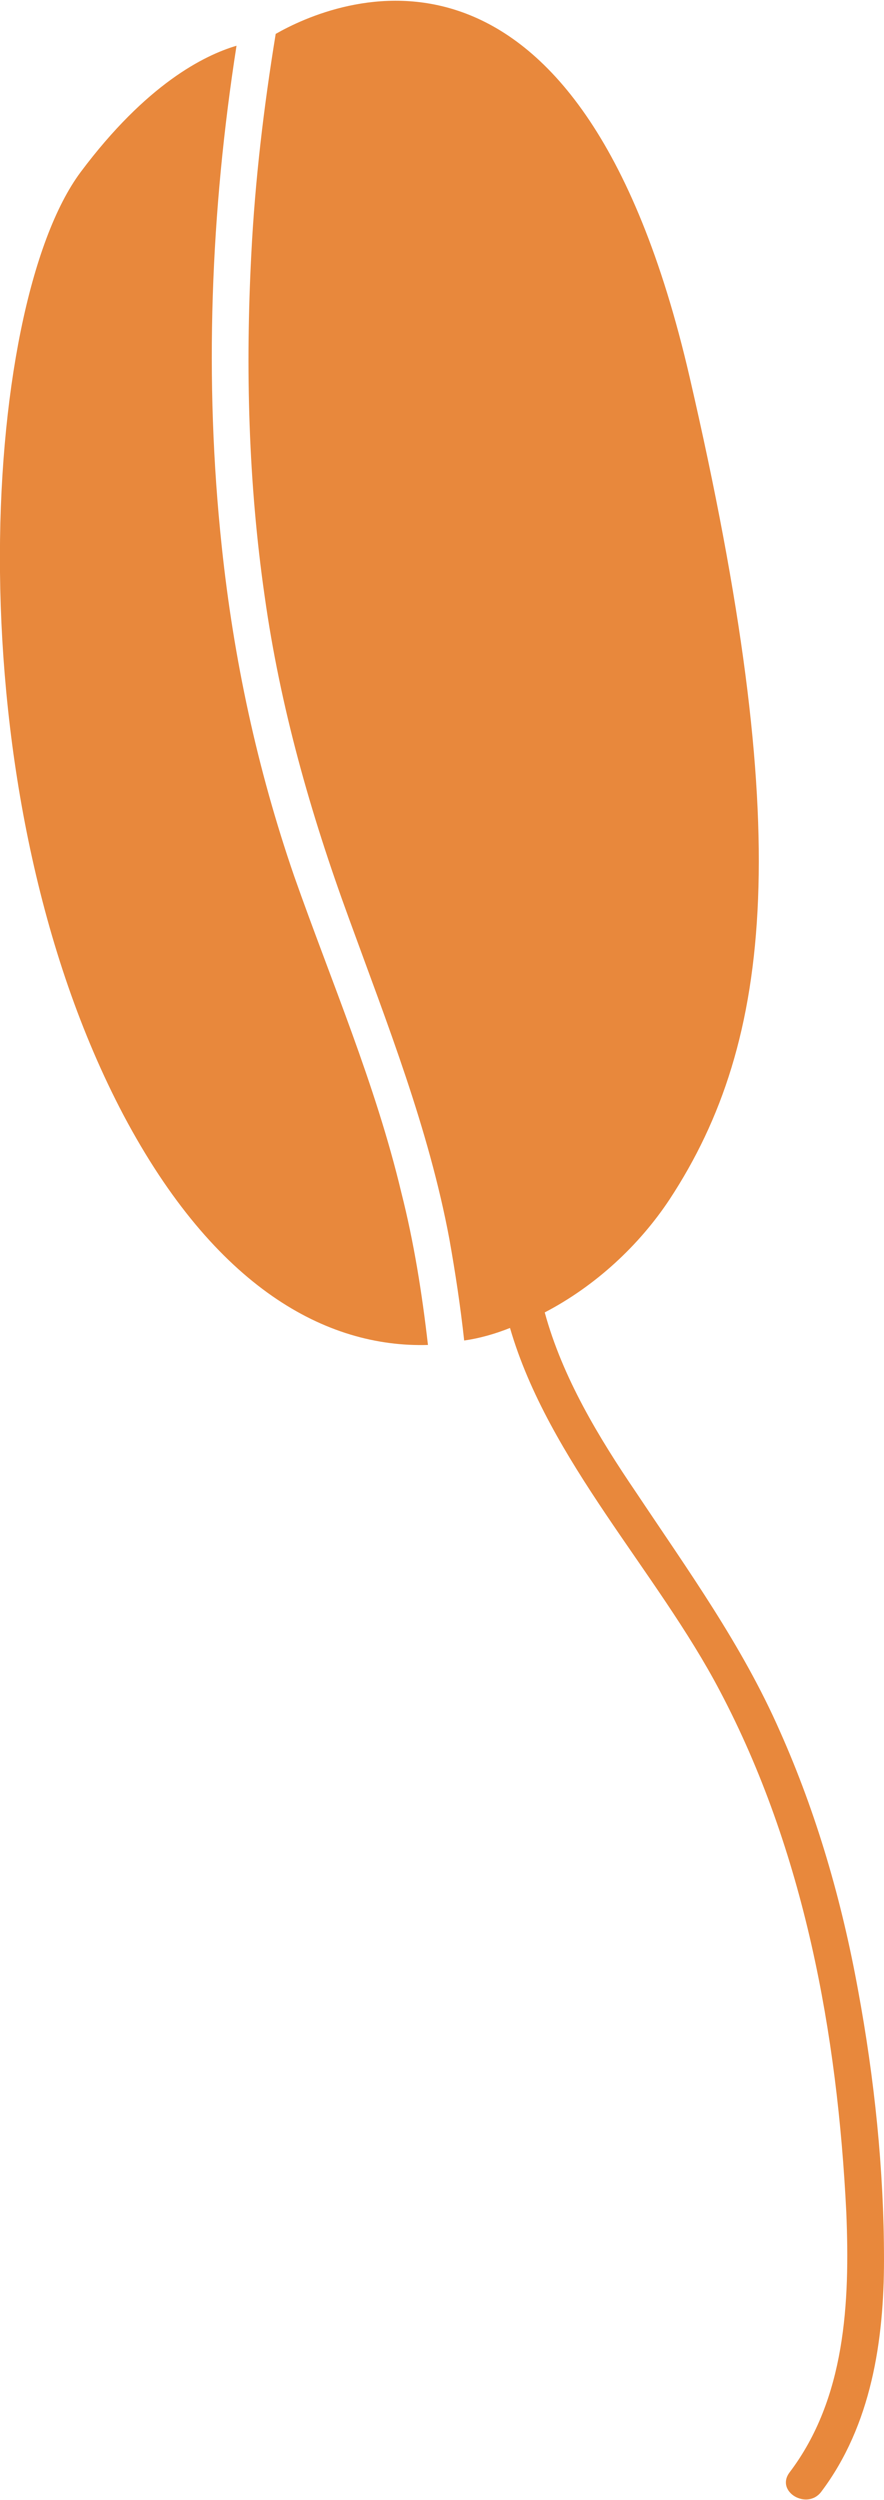
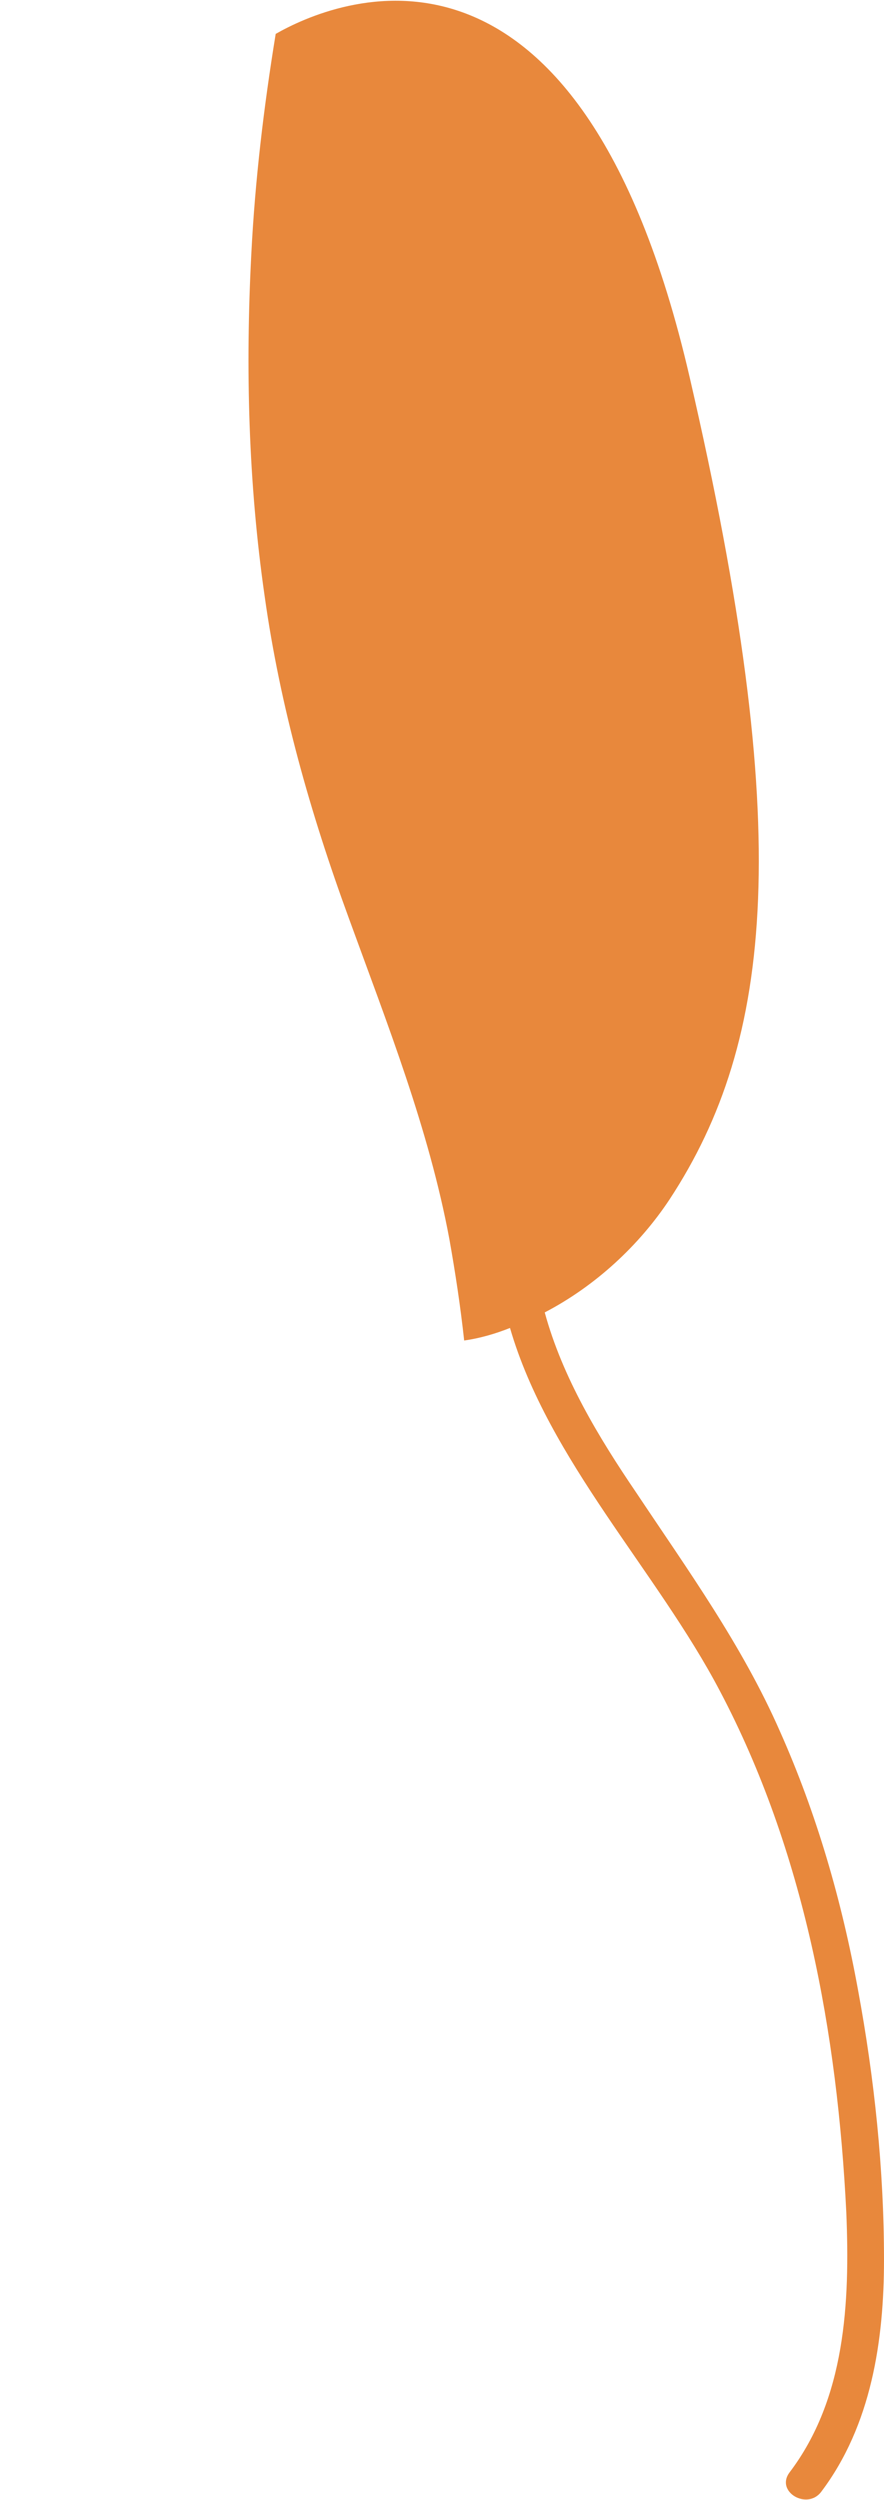
<svg xmlns="http://www.w3.org/2000/svg" xml:space="preserve" width="300px" height="848px" style="shape-rendering:geometricPrecision; text-rendering:geometricPrecision; image-rendering:optimizeQuality; fill-rule:evenodd; clip-rule:evenodd" viewBox="0 0 11.96 33.79">
  <defs>
    <style type="text/css">  .fil0 {fill:#E8883C;fill-rule:nonzero}  </style>
  </defs>
  <g id="Слой_x0020_1">
    <path class="fil0" d="M11.61 26.91c-0.22,-1.21 -0.56,-2.39 -1.06,-3.51 -0.51,-1.16 -1.24,-2.17 -1.94,-3.22 -0.51,-0.75 -1,-1.56 -1.24,-2.44 0.69,-0.36 1.28,-0.91 1.69,-1.53 1.41,-2.15 1.69,-4.98 0.27,-11.12 -1.51,-6.53 -4.83,-5.08 -5.6,-4.64 -0.16,0.98 -0.28,1.98 -0.33,2.98 -0.08,1.54 -0.04,3.09 0.18,4.62 0.21,1.5 0.62,2.94 1.14,4.36 0.52,1.43 1.08,2.84 1.36,4.34 0.08,0.45 0.15,0.91 0.2,1.37 0.21,-0.03 0.42,-0.09 0.62,-0.17 0.52,1.79 1.99,3.29 2.84,4.91 1.14,2.16 1.59,4.63 1.71,7.05 0.05,1.22 -0.01,2.52 -0.77,3.52 -0.19,0.26 0.24,0.51 0.43,0.26 0.68,-0.9 0.85,-2.05 0.85,-3.14 0,-1.22 -0.13,-2.45 -0.35,-3.64z" />
-     <path class="fil0" d="M3.98 11.84c-0.5,-1.45 -0.82,-2.94 -0.98,-4.46 -0.24,-2.25 -0.15,-4.53 0.2,-6.77 -0.44,0.13 -1.22,0.52 -2.11,1.71 -1.36,1.83 -1.74,8.35 0.58,12.75 1.24,2.34 2.75,3.15 4.12,3.11 -0.08,-0.7 -0.19,-1.39 -0.36,-2.06 -0.35,-1.47 -0.95,-2.86 -1.45,-4.28z" />
  </g>
</svg>